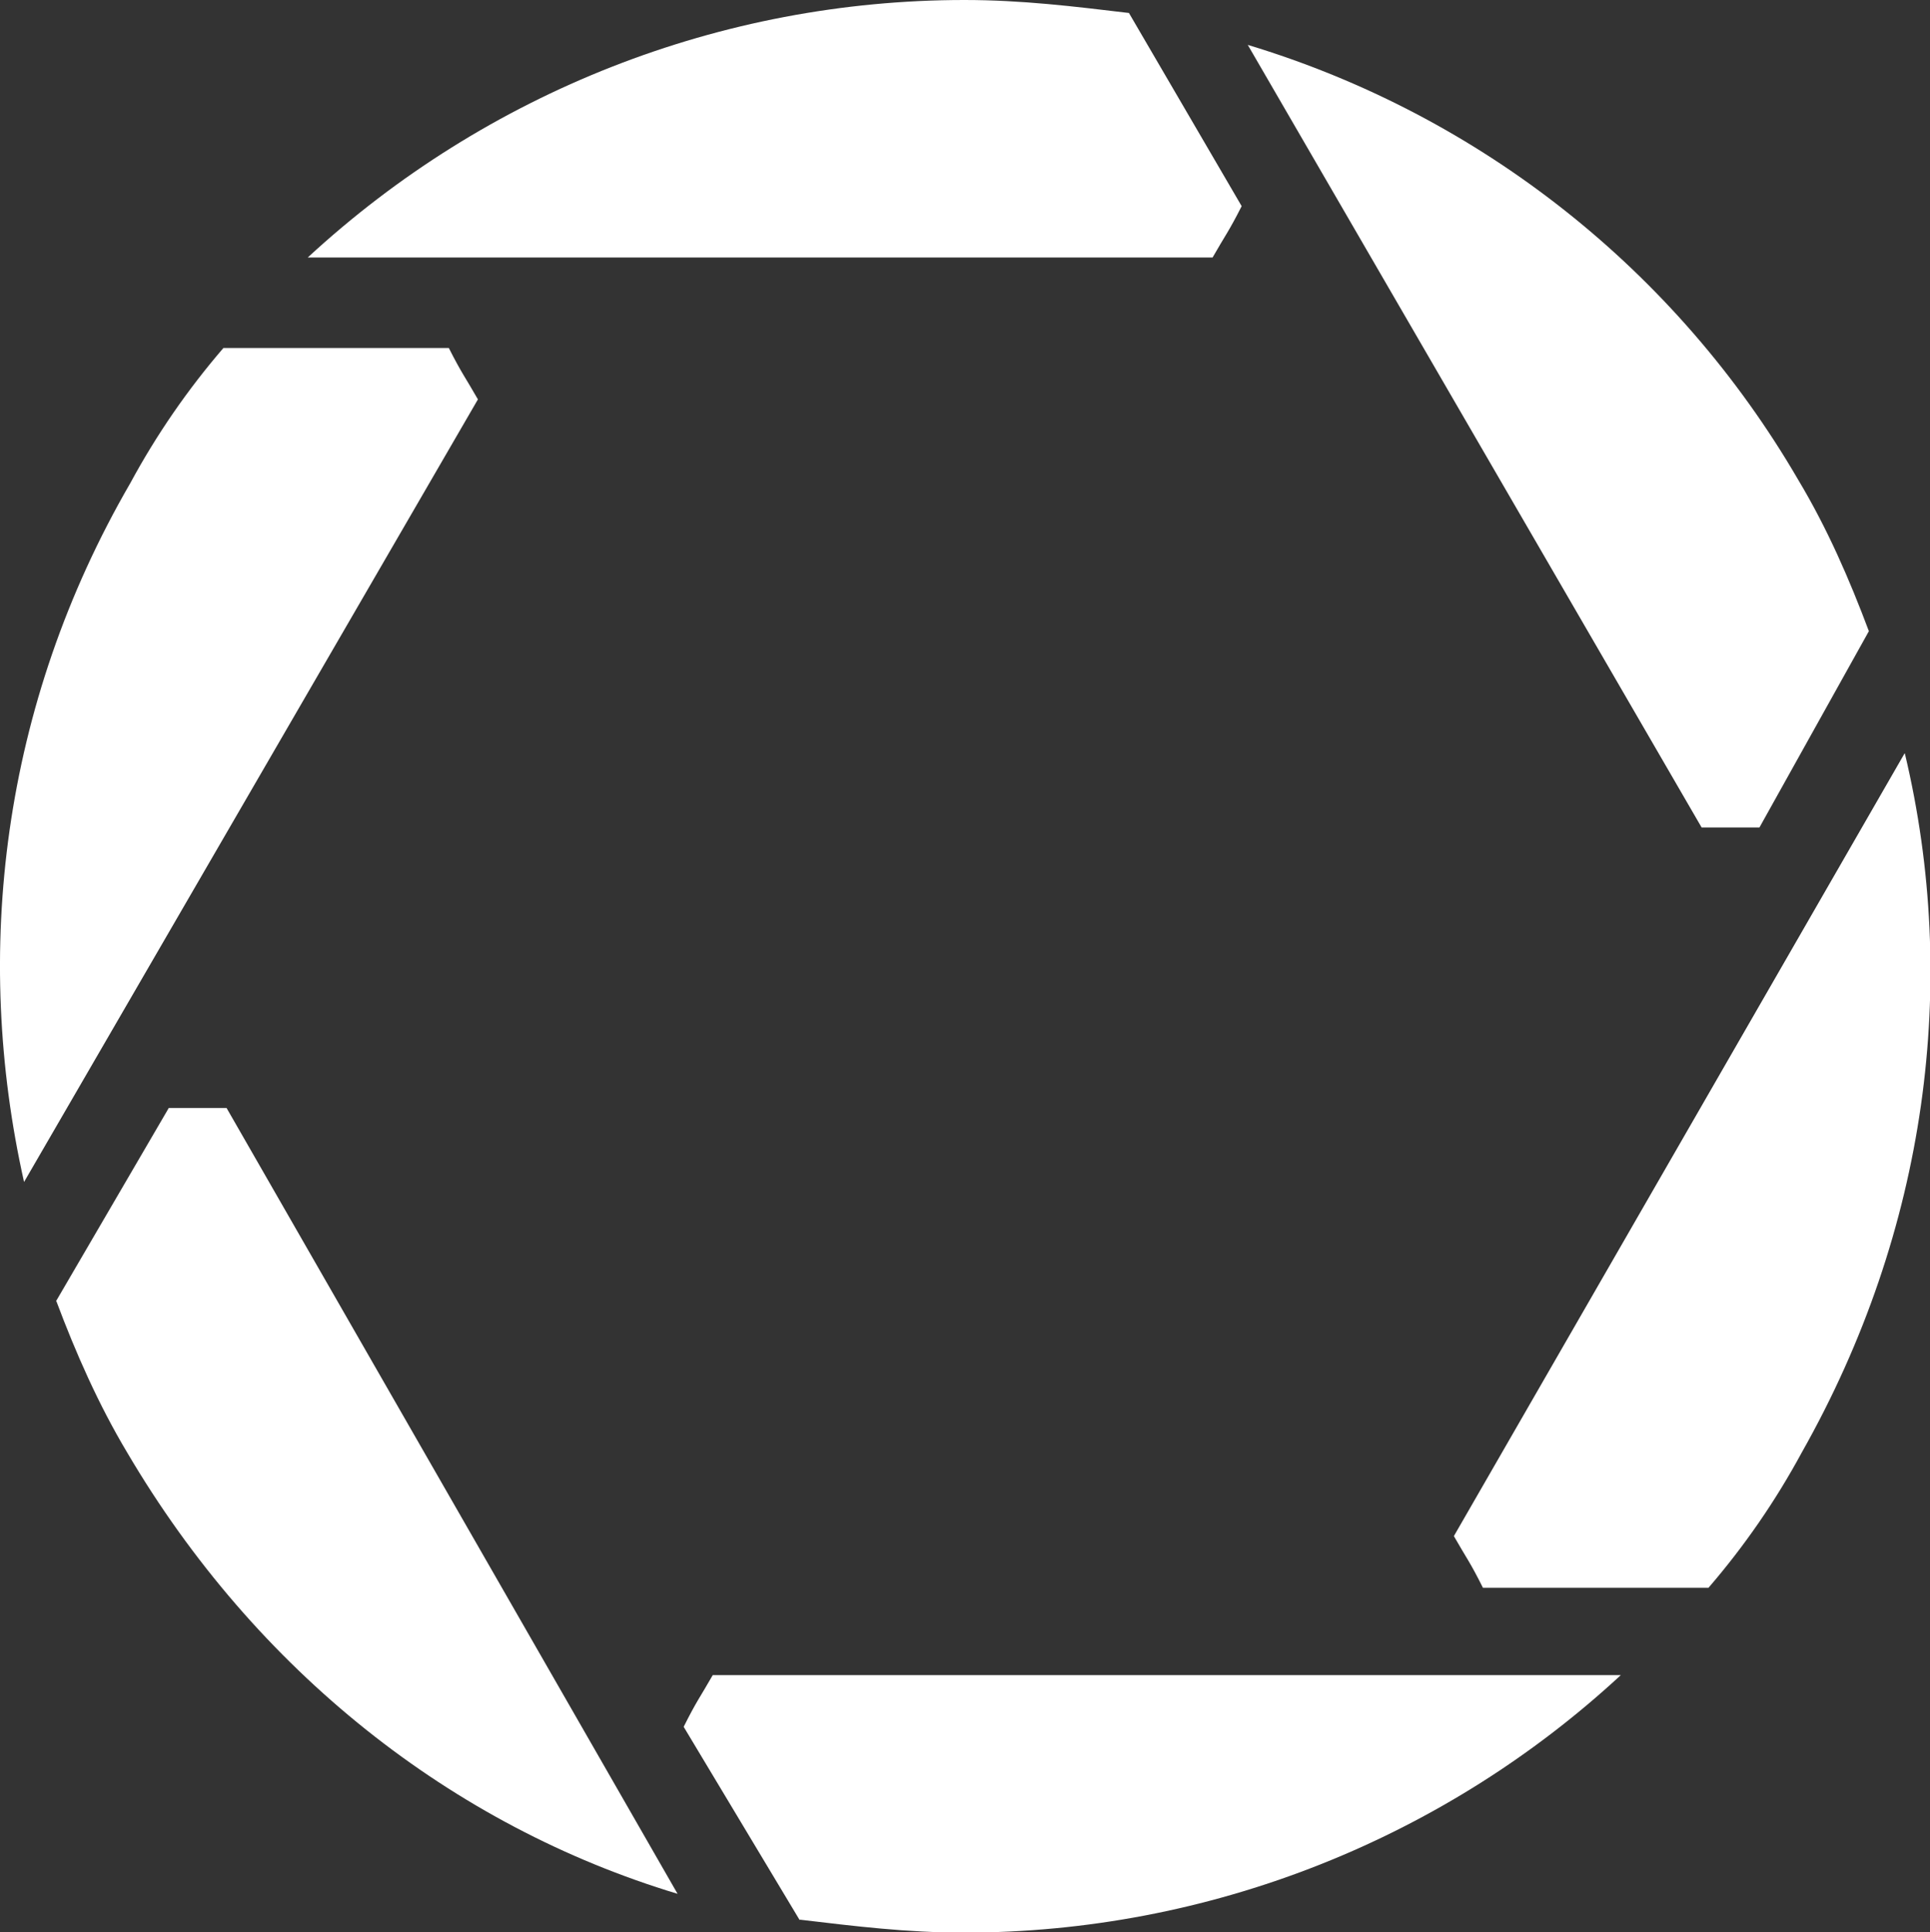
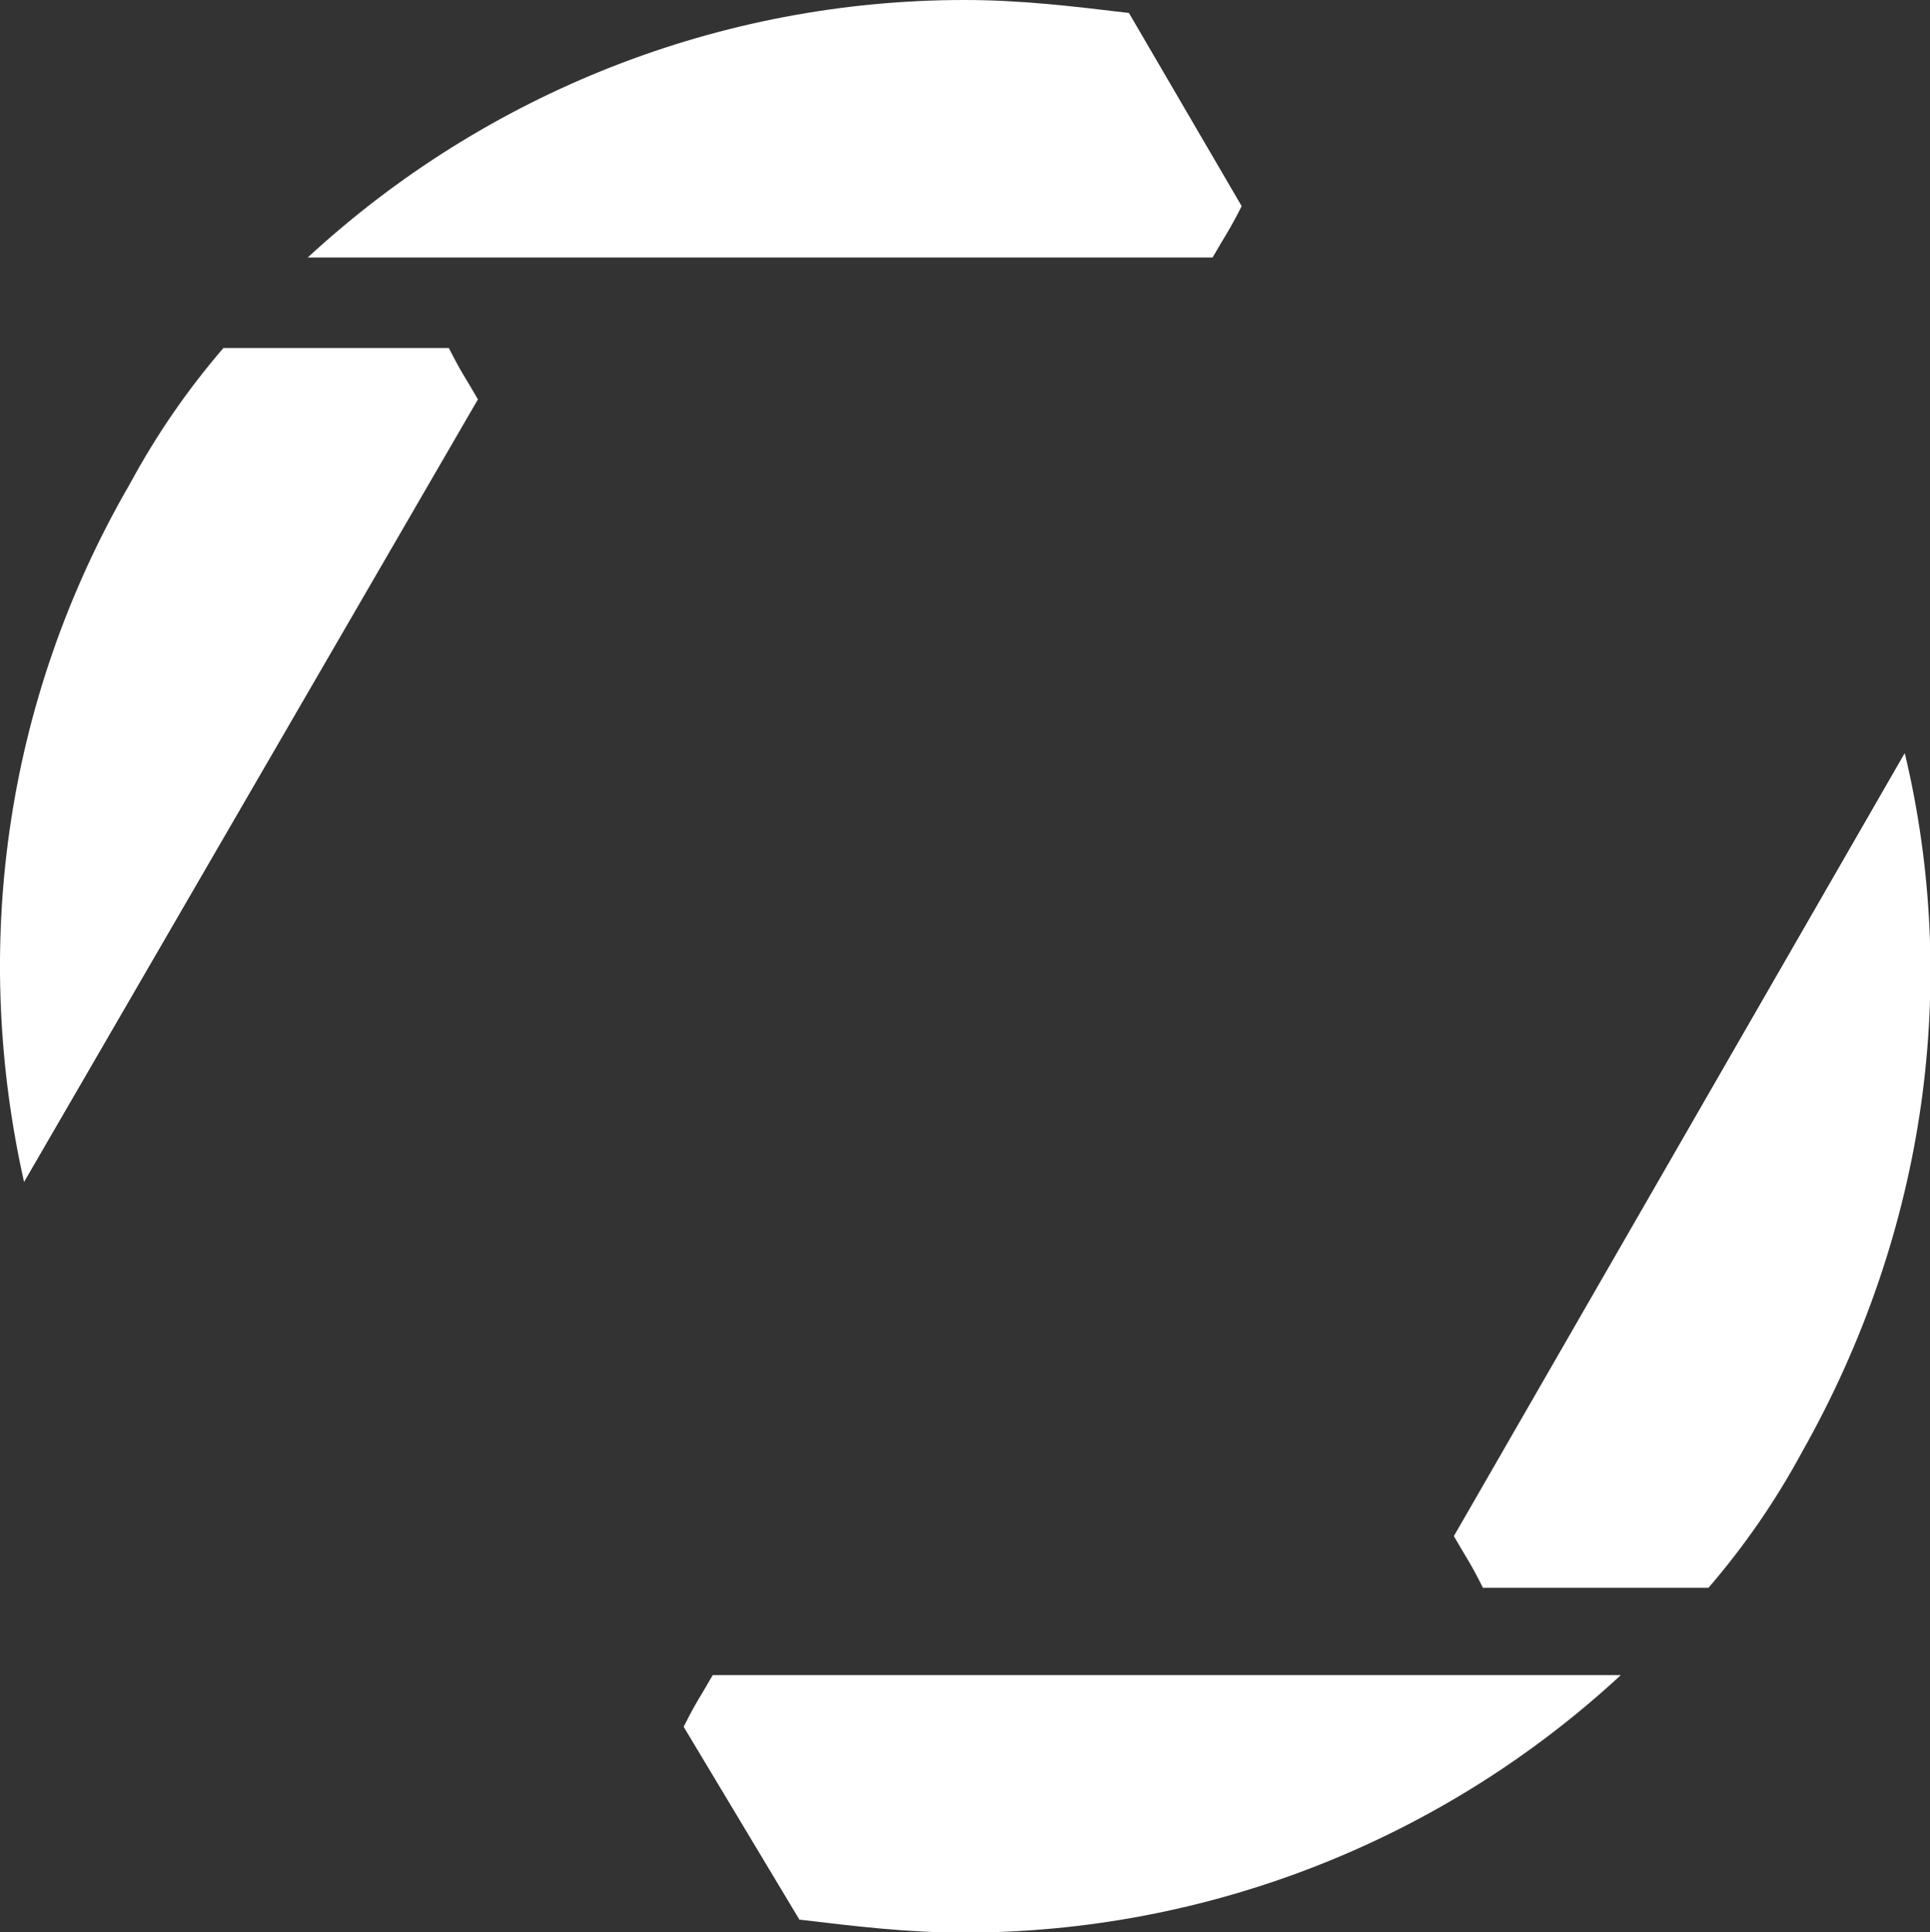
<svg xmlns="http://www.w3.org/2000/svg" id="Layer_2" version="1.1" viewBox="0 0 537.5 538">
  <rect x="0" y="0" width="537.5" height="538" fill="#333333" stroke="none" />
  <defs>
    <style>
      .st0 {
        fill: #fff;
      }
    </style>
  </defs>
  <g id="Layer_1-2">
    <g id="Layer_2-2">
      <g id="uuid-73351045-f97c-4452-95e5-8e54166943aa">
        <path class="st0" d="M314.3,3.6c-15.2-1.8-29.6-3.6-45.7-3.6-67.8,0-133.1,25.7-182.9,71.7h252c3.6-6.3,4.5-7.2,8.1-14.3l-31.4-53.8h0Z" />
        <path class="st0" d="M62.3,96.8c-10,11.6-18.7,24.2-26,37.7C.4,196.4-7.6,265.4,6.7,329.1l126.4-217.9c-3.6-6.3-4.5-7.2-8.1-14.3,0,0-62.8,0-62.8,0Z" />
-         <path class="st0" d="M520.5,175.8c-5.4-14.4-11.6-28.7-19.7-42.2-33.9-58.3-88.7-101.6-153.3-121.1l126.4,217.9h16.1l30.5-54.7Z" />
        <path class="st0" d="M530.4,209.8l-125.5,217.9c3.6,6.3,4.5,7.2,8.1,14.4h62.8c10-11.6,18.7-24.2,26-37.7,35-61.9,43.9-130.9,28.7-194.6h0Z" />
        <path class="st0" d="M222.8,534.5c15.2,1.8,29.6,3.6,45.7,3.6,67.8,0,133.2-25.7,182.9-71.7h-252.9c-3.6,6.3-4.5,7.2-8.1,14.4l32.3,53.8h0Z" />
-         <path class="st0" d="M15.7,362.3c5.4,14.4,11.7,28.7,19.7,42.1,35.9,61,90.6,104,153.3,122.9l-125.6-218.8h-16.1l-31.4,53.8h0Z" />
      </g>
    </g>
  </g>
</svg>